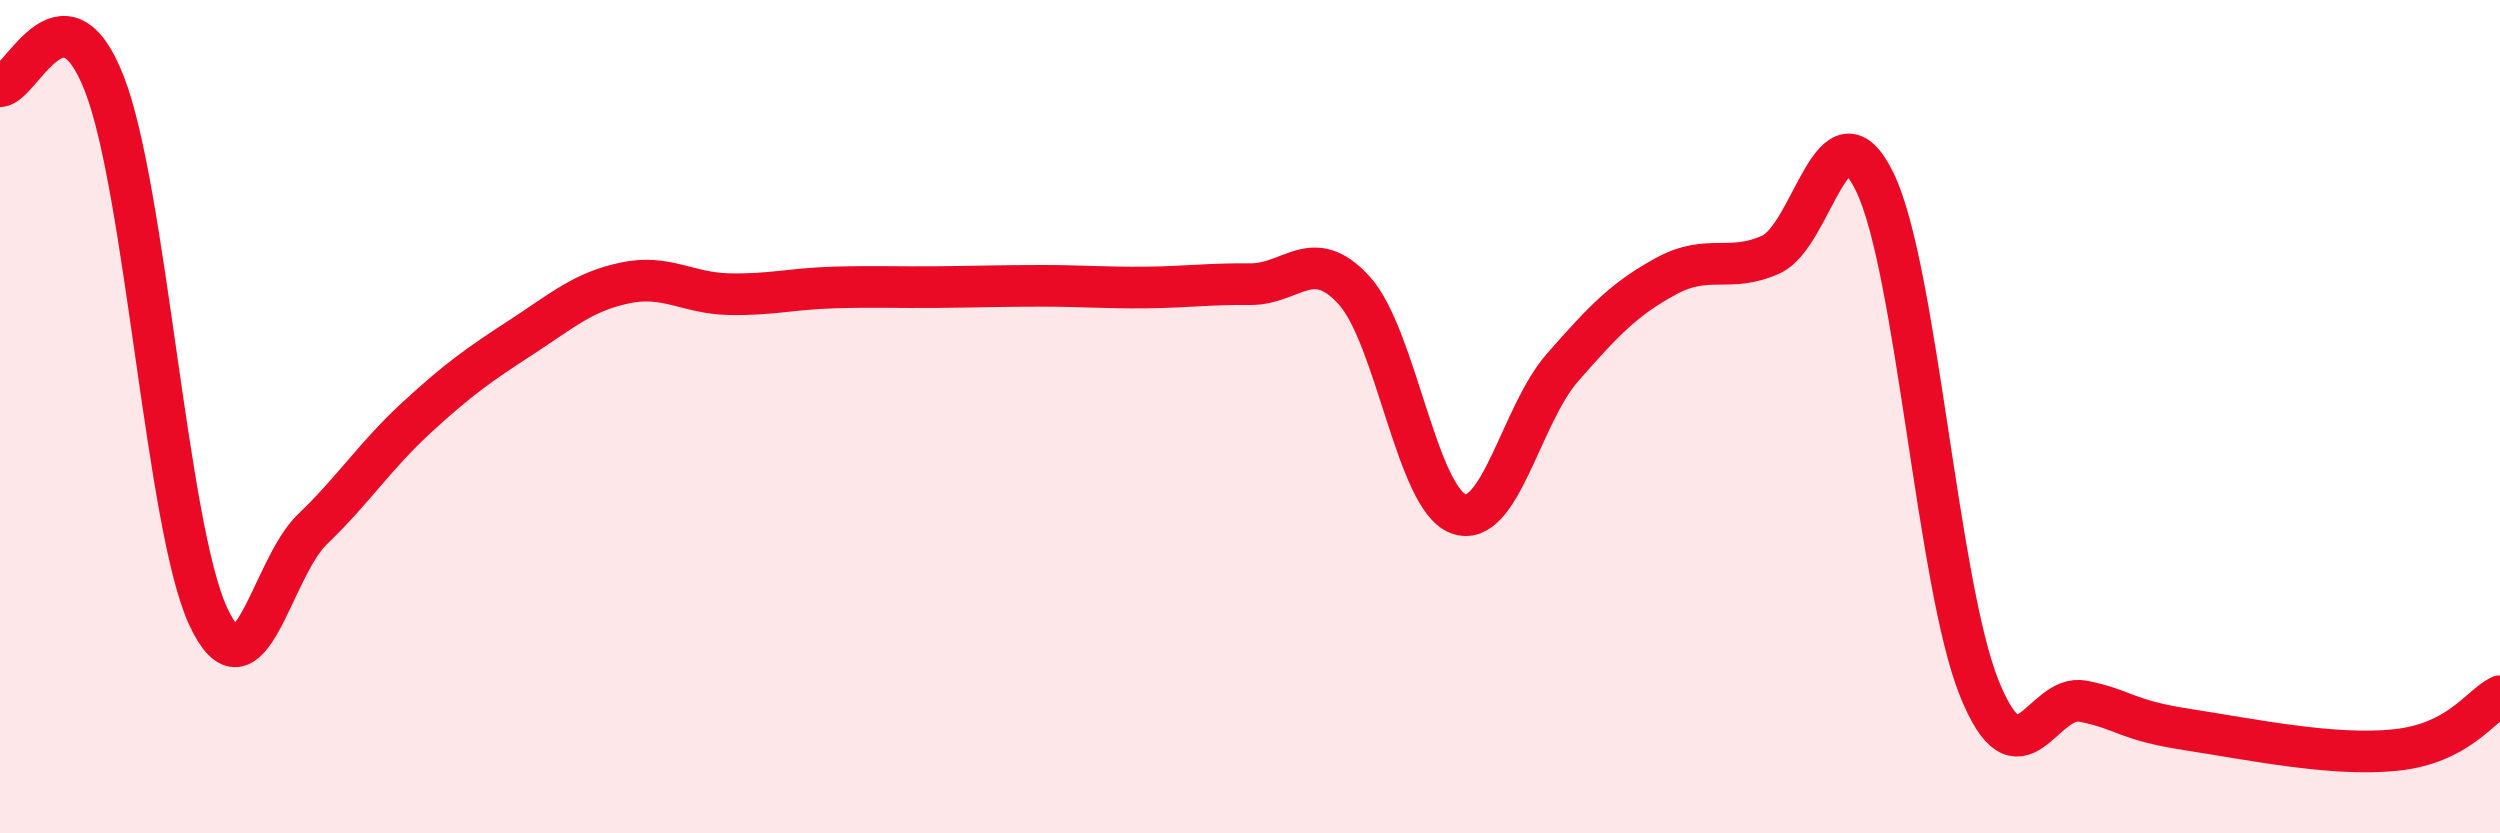
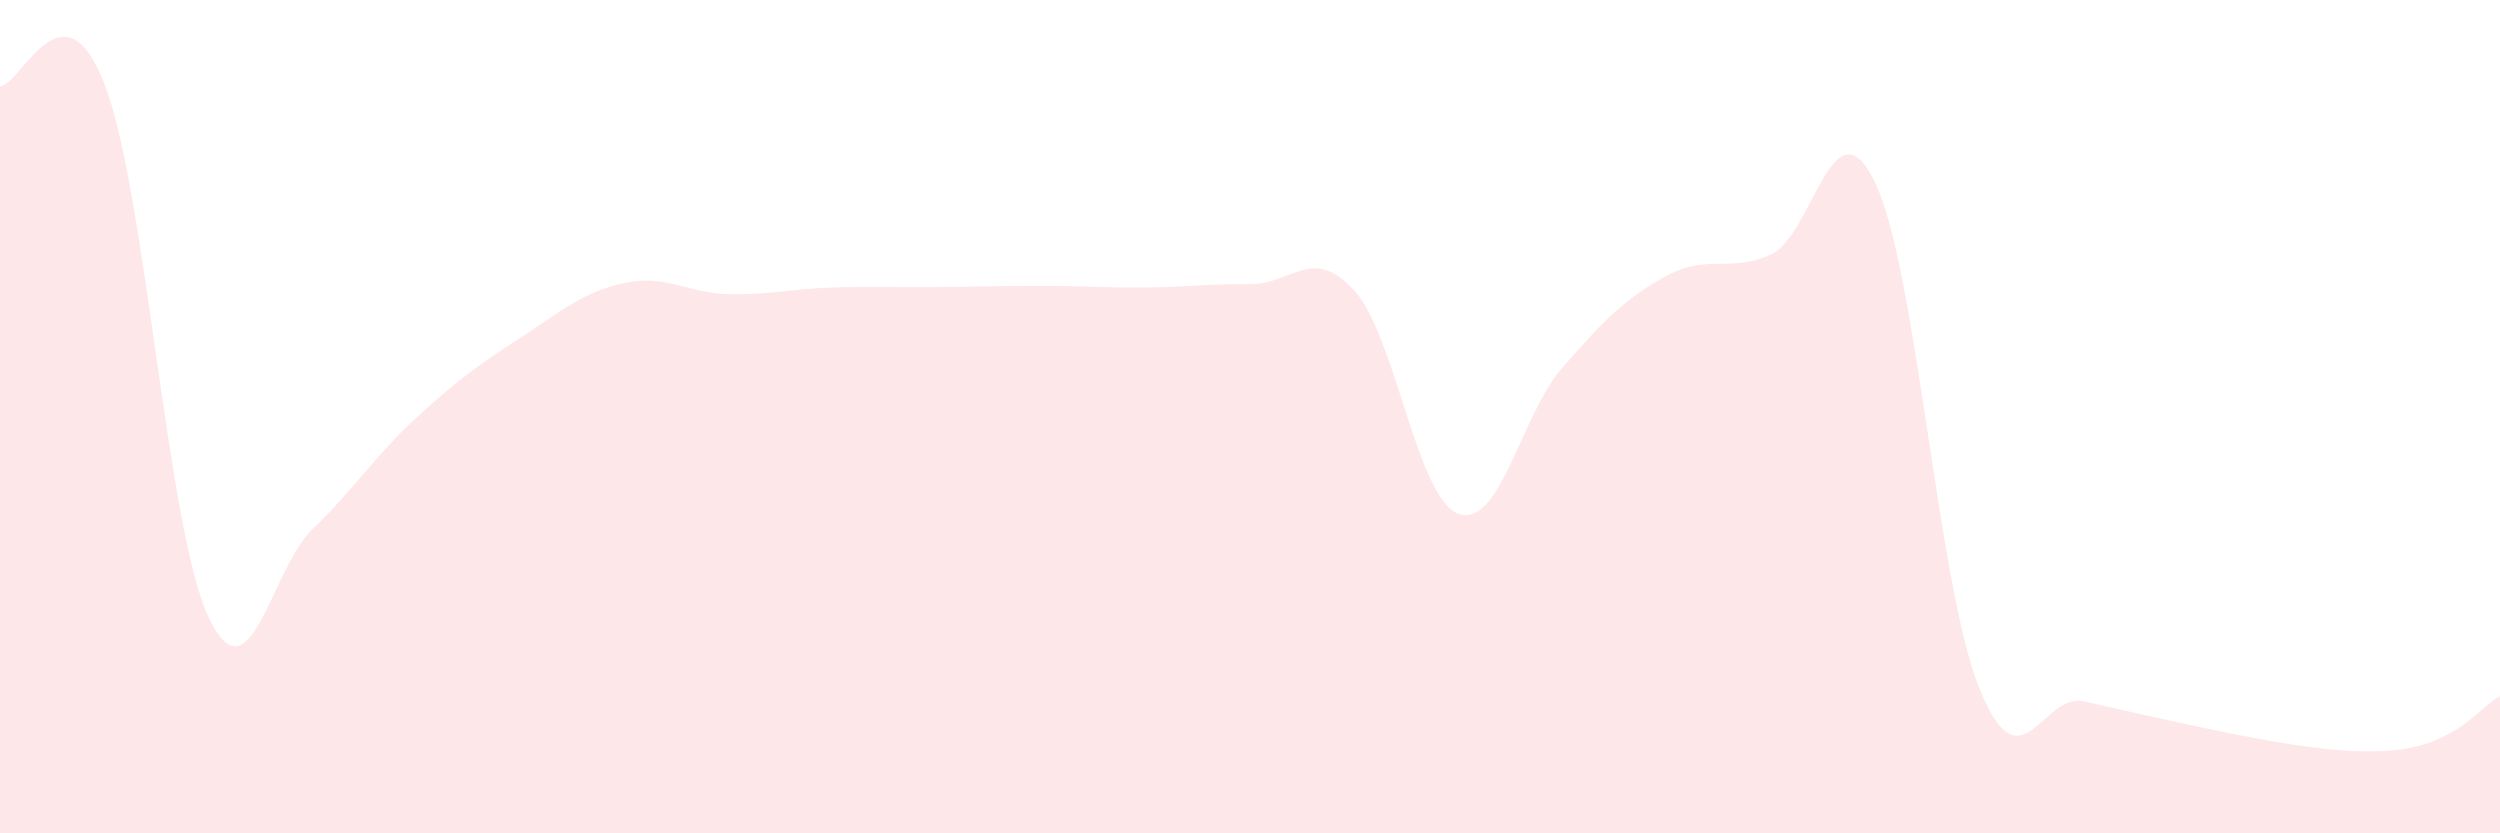
<svg xmlns="http://www.w3.org/2000/svg" width="60" height="20" viewBox="0 0 60 20">
-   <path d="M 0,2.07 C 0.5,2.06 1.5,-0.55 2.5,2 C 3.5,4.55 4,12.66 5,14.8 C 6,16.94 6.5,13.66 7.5,12.7 C 8.5,11.74 9,10.94 10,10.02 C 11,9.1 11.5,8.75 12.5,8.1 C 13.5,7.45 14,7 15,6.79 C 16,6.58 16.5,7.04 17.5,7.06 C 18.5,7.08 19,6.93 20,6.9 C 21,6.87 21.5,6.9 22.5,6.89 C 23.5,6.88 24,6.86 25,6.86 C 26,6.86 26.5,6.91 27.5,6.9 C 28.5,6.89 29,6.81 30,6.82 C 31,6.83 31.5,5.87 32.5,6.97 C 33.5,8.07 34,11.96 35,12.33 C 36,12.7 36.5,9.96 37.5,8.82 C 38.5,7.68 39,7.16 40,6.62 C 41,6.08 41.5,6.56 42.5,6.11 C 43.5,5.66 44,2.3 45,4.38 C 46,6.46 46.5,14.02 47.5,16.51 C 48.5,19 49,16.63 50,16.83 C 51,17.03 51,17.28 52.5,17.51 C 54,17.74 56,18.16 57.5,18 C 59,17.84 59.5,16.97 60,16.71L60 20L0 20Z" fill="#EB0A25" opacity="0.1" stroke-linecap="round" stroke-linejoin="round" />
-   <path d="M 0,2.07 C 0.5,2.06 1.5,-0.55 2.5,2 C 3.5,4.55 4,12.66 5,14.8 C 6,16.94 6.5,13.66 7.5,12.7 C 8.5,11.74 9,10.94 10,10.02 C 11,9.1 11.5,8.75 12.5,8.1 C 13.5,7.45 14,7 15,6.79 C 16,6.58 16.5,7.04 17.5,7.06 C 18.5,7.08 19,6.93 20,6.9 C 21,6.87 21.5,6.9 22.5,6.89 C 23.5,6.88 24,6.86 25,6.86 C 26,6.86 26.5,6.91 27.5,6.9 C 28.5,6.89 29,6.81 30,6.82 C 31,6.83 31.5,5.87 32.5,6.97 C 33.5,8.07 34,11.96 35,12.33 C 36,12.7 36.5,9.96 37.5,8.82 C 38.5,7.68 39,7.16 40,6.62 C 41,6.08 41.5,6.56 42.5,6.11 C 43.5,5.66 44,2.3 45,4.38 C 46,6.46 46.5,14.02 47.5,16.51 C 48.5,19 49,16.63 50,16.83 C 51,17.03 51,17.28 52.5,17.51 C 54,17.74 56,18.16 57.5,18 C 59,17.84 59.5,16.97 60,16.71" stroke="#EB0A25" stroke-width="1" fill="none" stroke-linecap="round" stroke-linejoin="round" />
+   <path d="M 0,2.07 C 0.5,2.06 1.5,-0.55 2.5,2 C 3.5,4.55 4,12.66 5,14.8 C 6,16.94 6.5,13.66 7.5,12.7 C 8.5,11.74 9,10.94 10,10.02 C 11,9.1 11.5,8.75 12.5,8.1 C 13.5,7.45 14,7 15,6.79 C 16,6.58 16.5,7.04 17.5,7.06 C 18.5,7.08 19,6.93 20,6.9 C 21,6.87 21.5,6.9 22.5,6.89 C 23.5,6.88 24,6.86 25,6.86 C 26,6.86 26.5,6.91 27.5,6.9 C 28.5,6.89 29,6.81 30,6.82 C 31,6.83 31.5,5.87 32.5,6.97 C 33.5,8.07 34,11.96 35,12.33 C 36,12.7 36.5,9.96 37.5,8.82 C 38.5,7.68 39,7.16 40,6.62 C 41,6.08 41.5,6.56 42.5,6.11 C 43.5,5.66 44,2.3 45,4.38 C 46,6.46 46.5,14.02 47.5,16.51 C 48.5,19 49,16.63 50,16.83 C 54,17.74 56,18.16 57.5,18 C 59,17.84 59.5,16.97 60,16.71L60 20L0 20Z" fill="#EB0A25" opacity="0.1" stroke-linecap="round" stroke-linejoin="round" />
</svg>